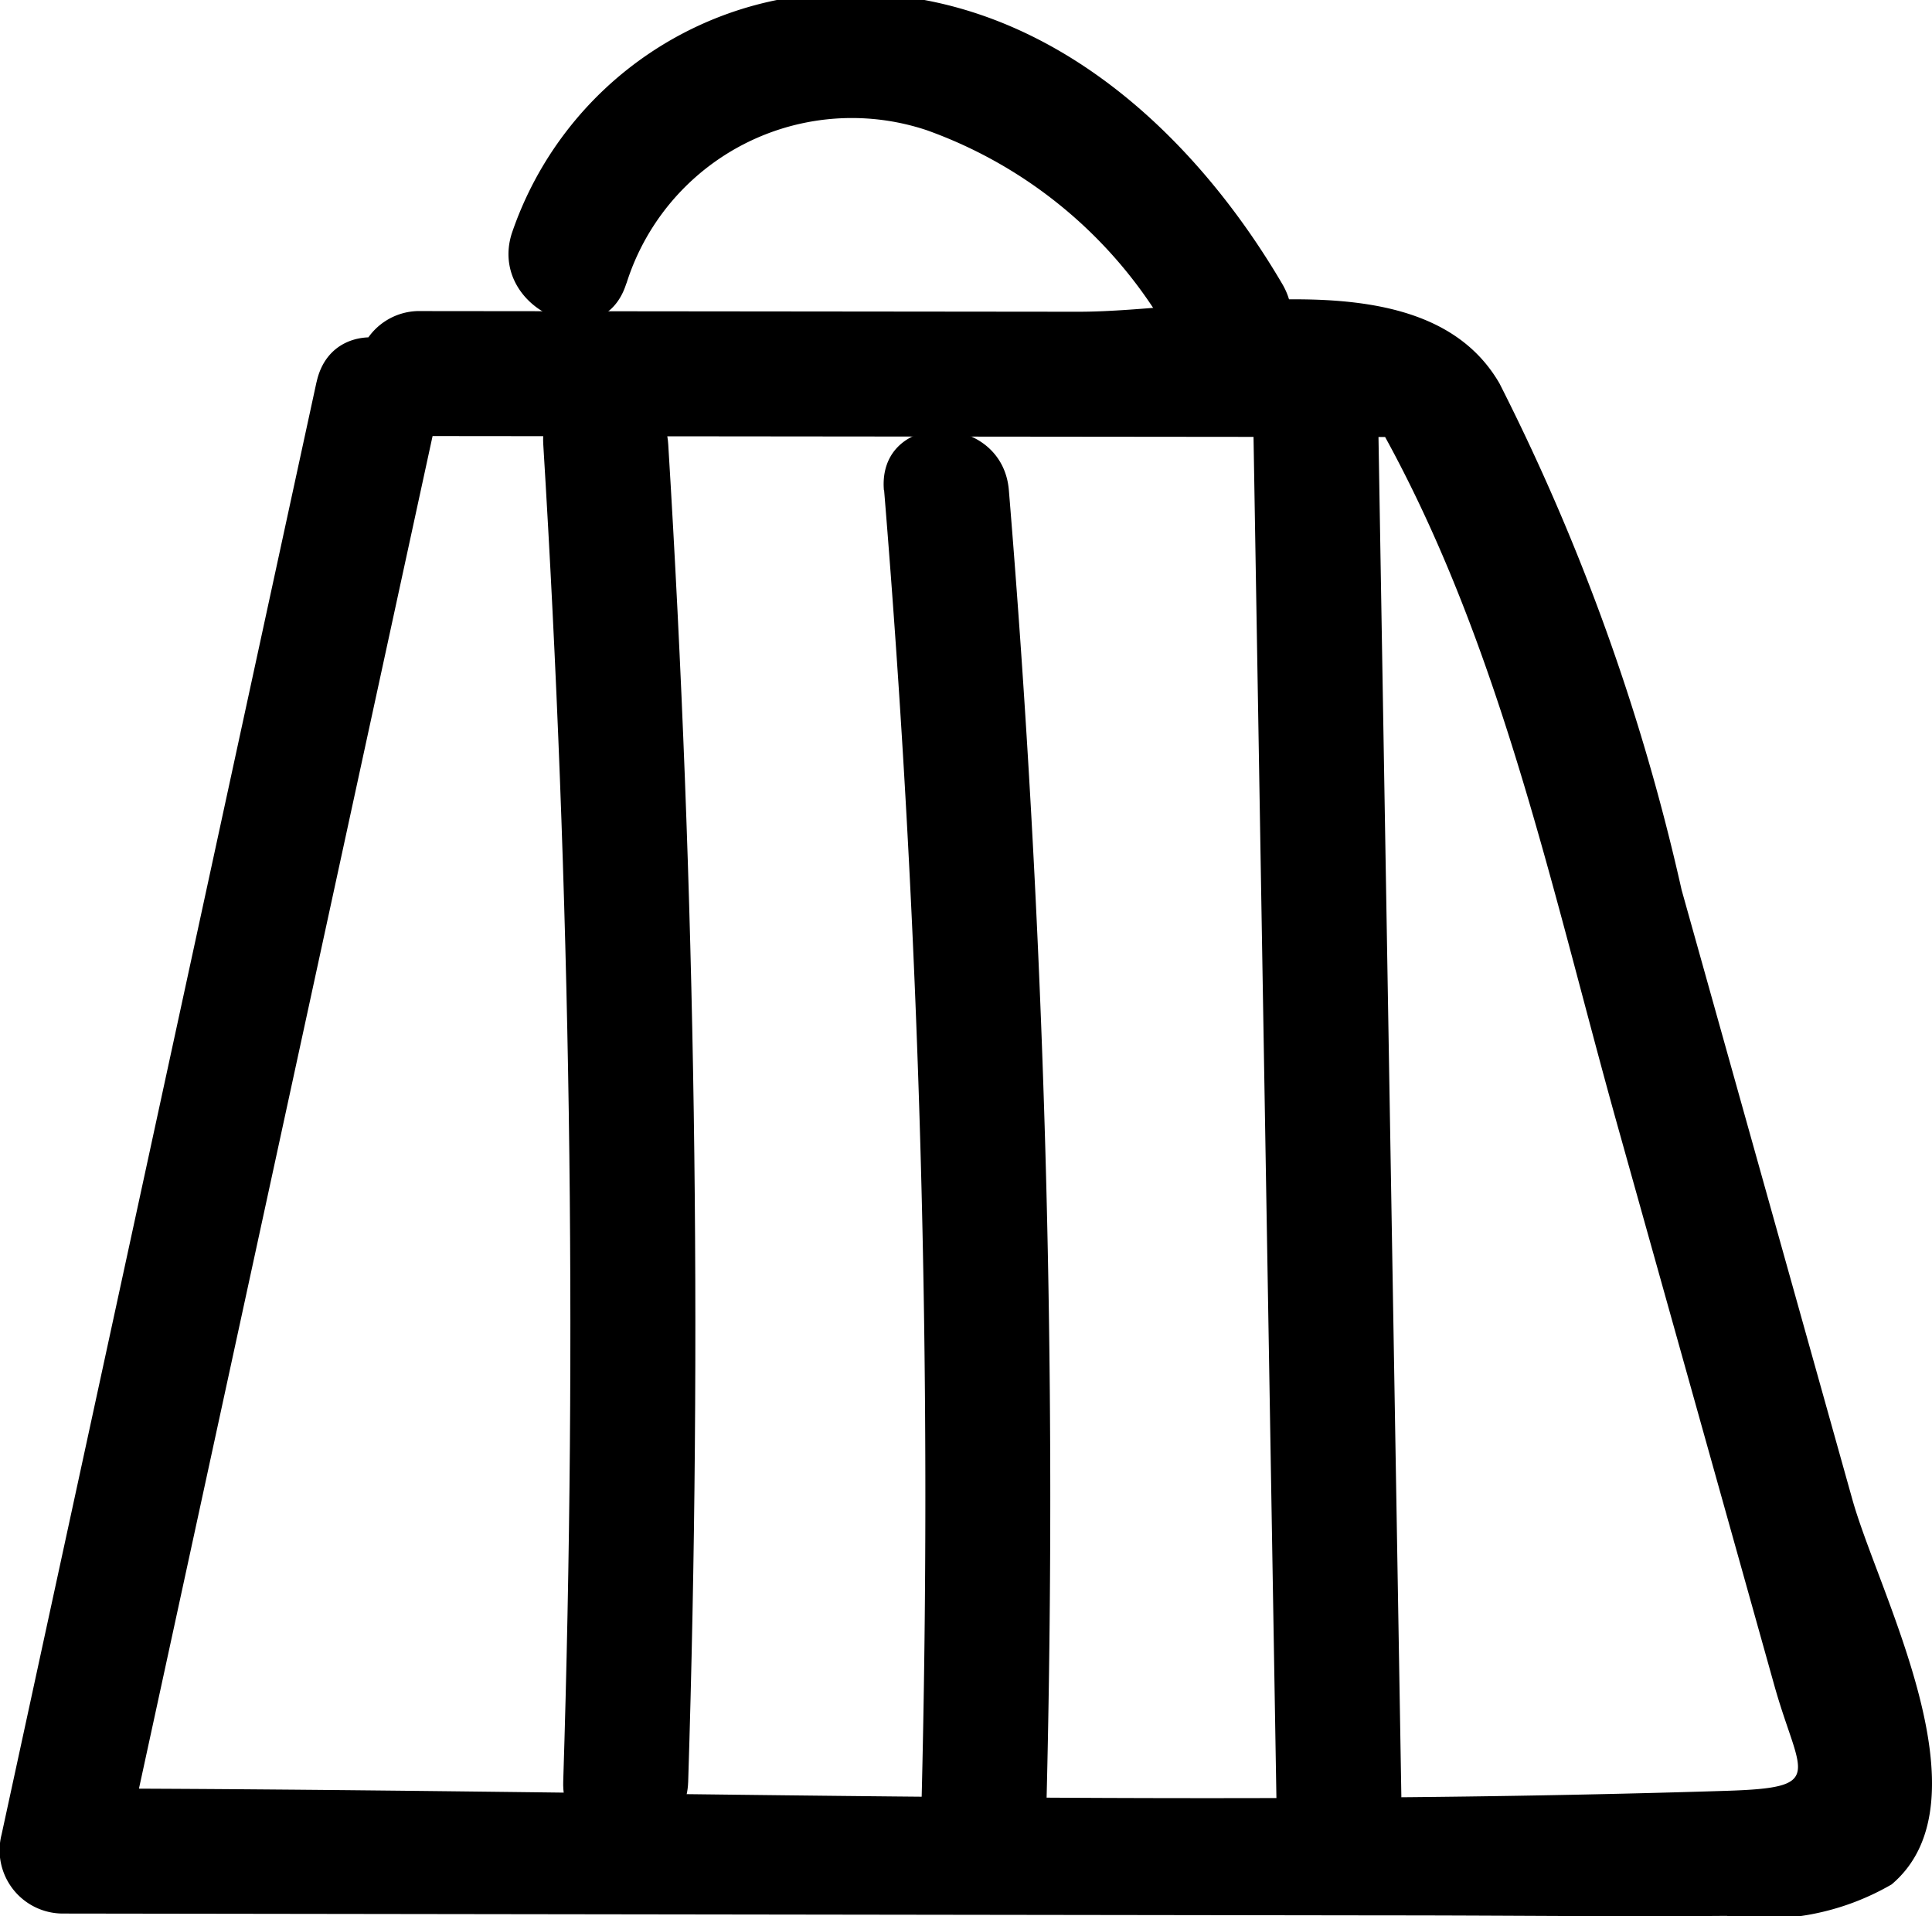
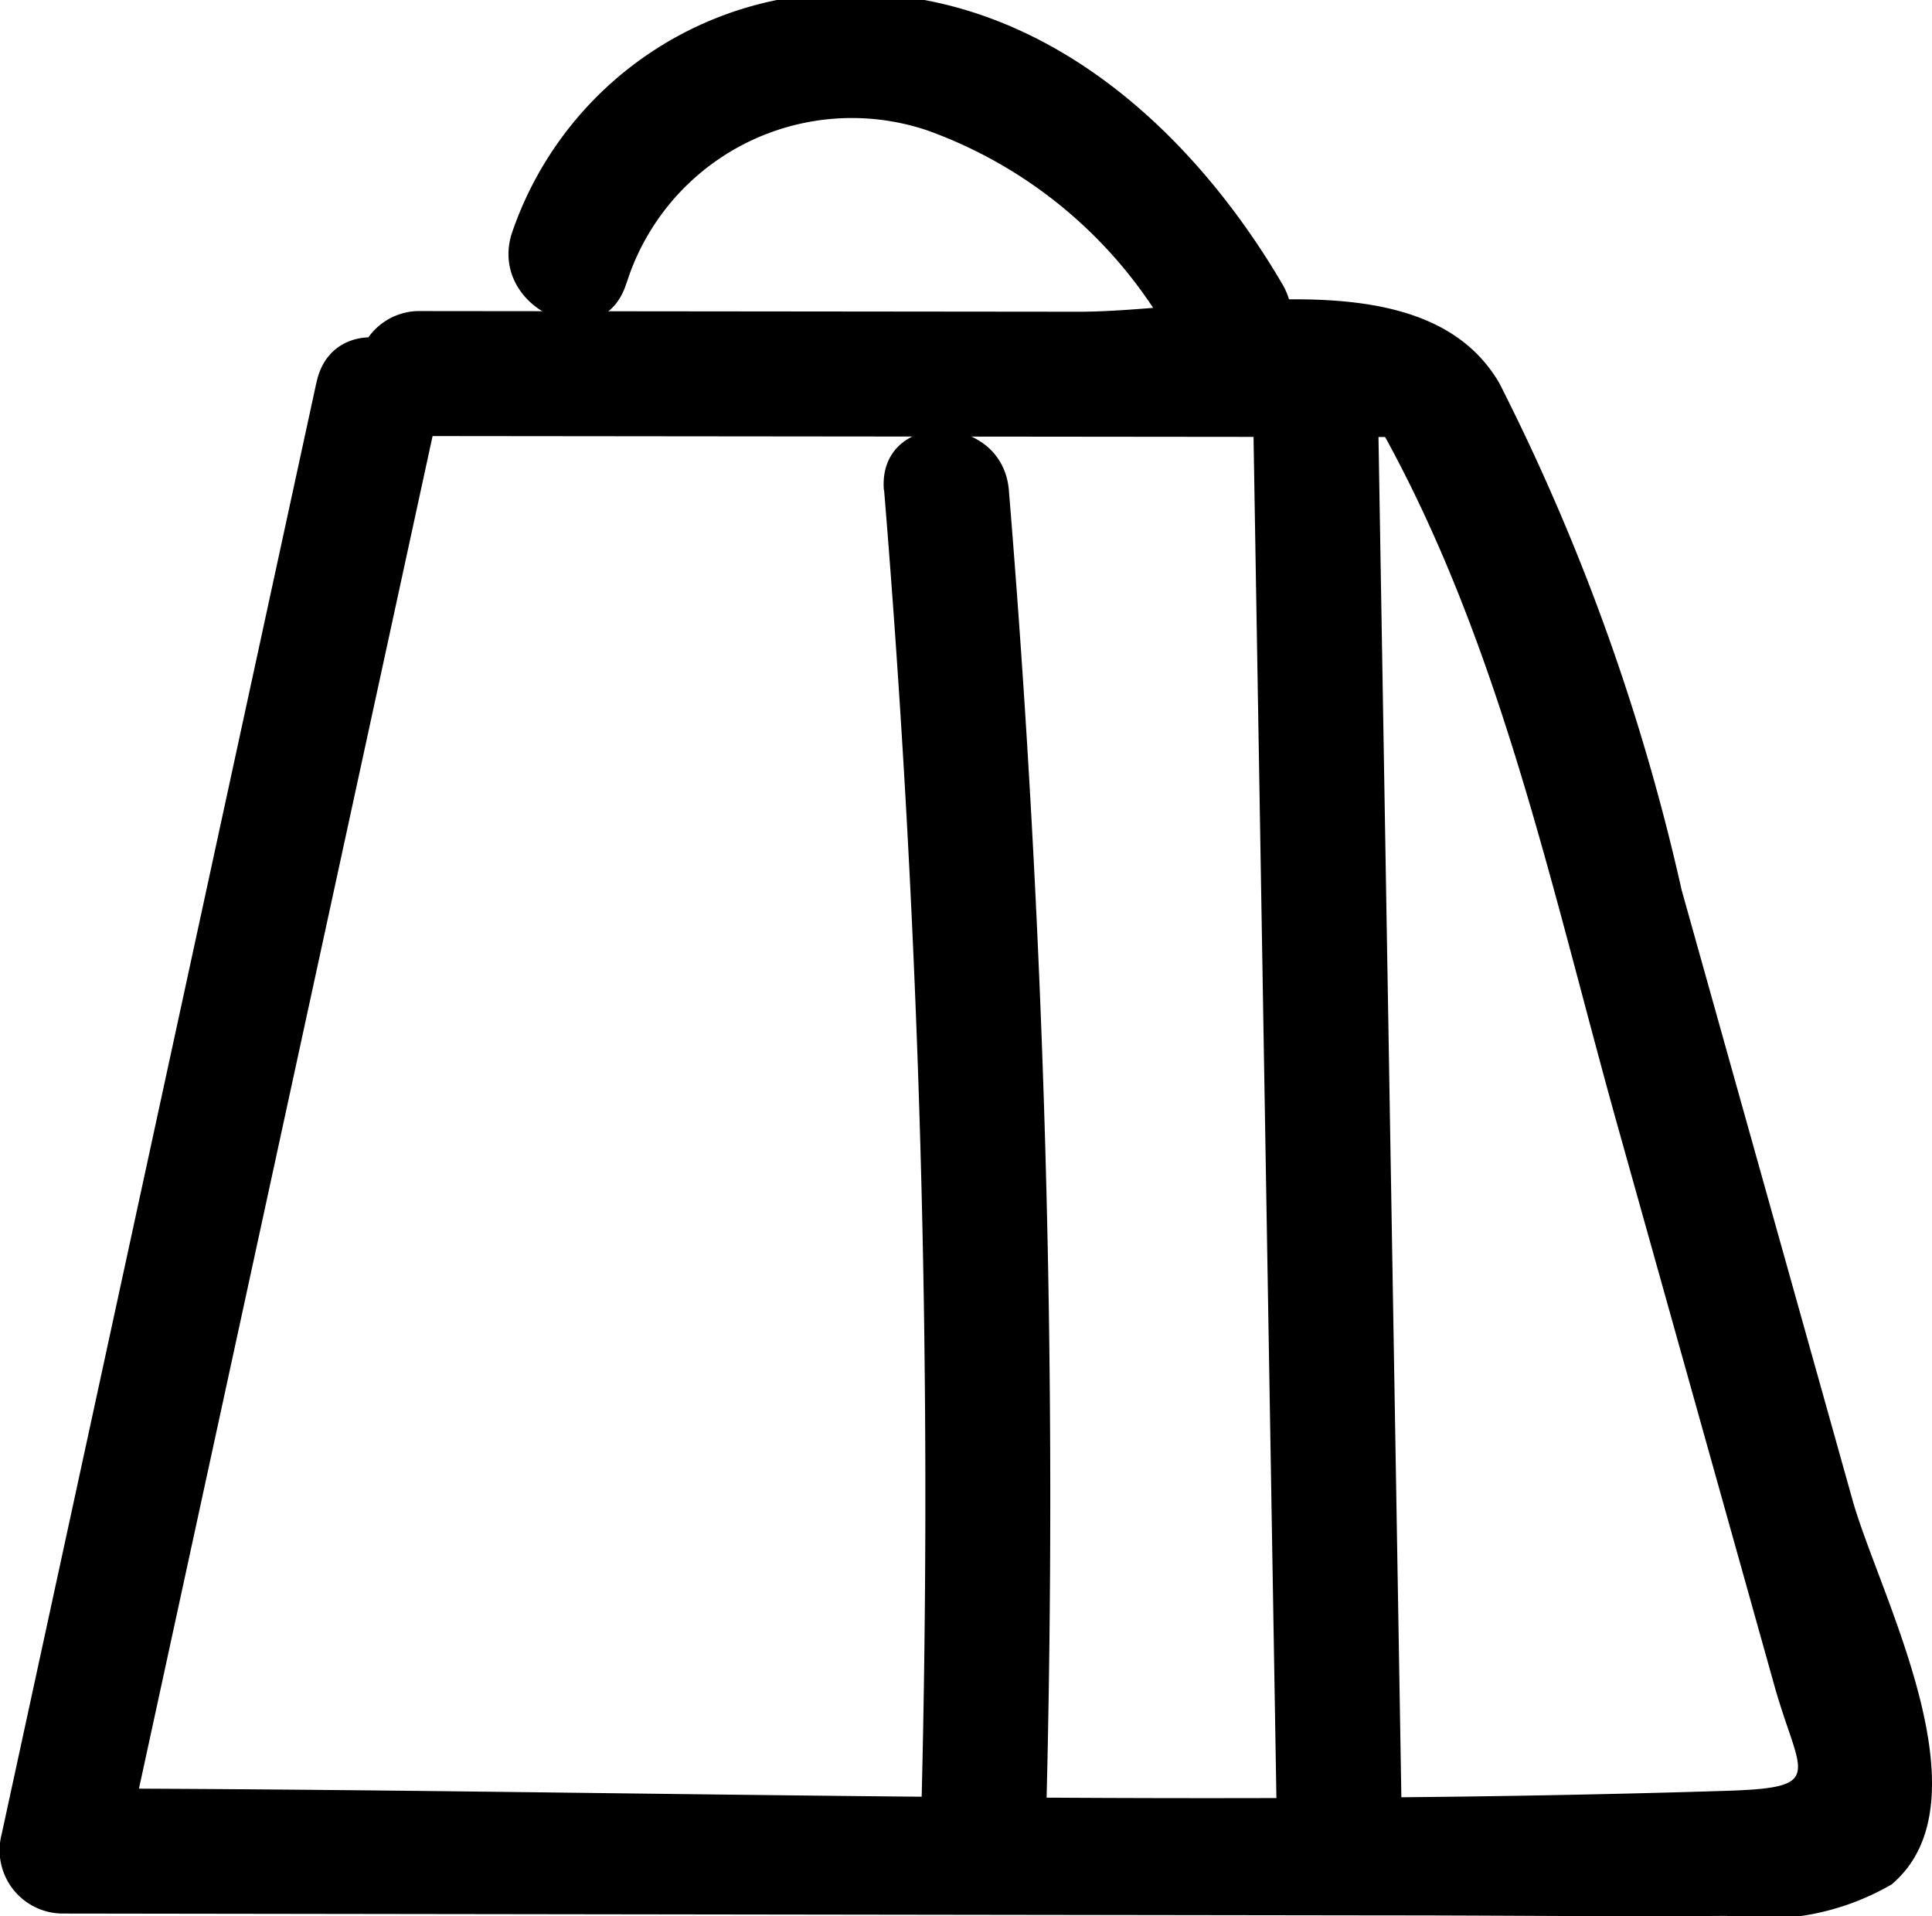
<svg xmlns="http://www.w3.org/2000/svg" width="29.051" height="28.811" data-name="Basket icon" viewBox="0 0 29.051 28.811">
  <defs>
    <clipPath id="a">
      <path d="M0 0h29.051v28.811H0z" />
    </clipPath>
  </defs>
  <g clip-path="url(#a)">
    <path d="M4.759 5.746.024 27.581A.952.952 0 0 0 .93 28.77l20.025.028c1.669 0 3.338.021 5.007.007a3.816 3.816 0 0 0 2.482-.473c1.494-1.263-.19-4.358-.59-5.786l-2.568-9.166a32.564 32.564 0 0 0-2.738-7.614c-1.117-1.932-4.383-1.077-6.336-1.079l-9.937-.01a.94.94 0 0 0 0 1.879l15.1.015-.812-.466c1.947 3.305 2.737 7.166 3.762 10.828l1.712 6.111.642 2.292c.38 1.359.8 1.541-.721 1.589-8.324.262-16.7-.024-25.032-.036l.906 1.189 4.74-21.832c.256-1.179-1.556-1.683-1.812-.5" />
    <path d="M9.42 4.261a3.553 3.553 0 0 1 4.519-2.302A6.843 6.843 0 0 1 17.78 5.4c.612 1.042 2.107-.099 1.501-1.131C17.962 2.022 15.83.038 13.095-.094a5.326 5.326 0 0 0-5.401 3.608c-.356 1.144 1.366 1.9 1.724.747" />
-     <path d="M8.169 6.68q.617 10.046.3 20.108c-.038 1.21 1.841 1.209 1.879 0q.318-10.06-.3-20.108c-.074-1.2-1.954-1.21-1.879 0" />
    <path d="m18.833 5.621.362 21.52a.94.94 0 0 0 1.879 0l-.362-21.52a.94.94 0 0 0-1.879 0" />
    <path d="M13.294 7.37a184.573 184.573 0 0 1 .562 19.765.94.94 0 0 0 1.879 0A184.573 184.573 0 0 0 15.17 7.37c-.1-1.2-1.979-1.207-1.879 0" />
  </g>
</svg>